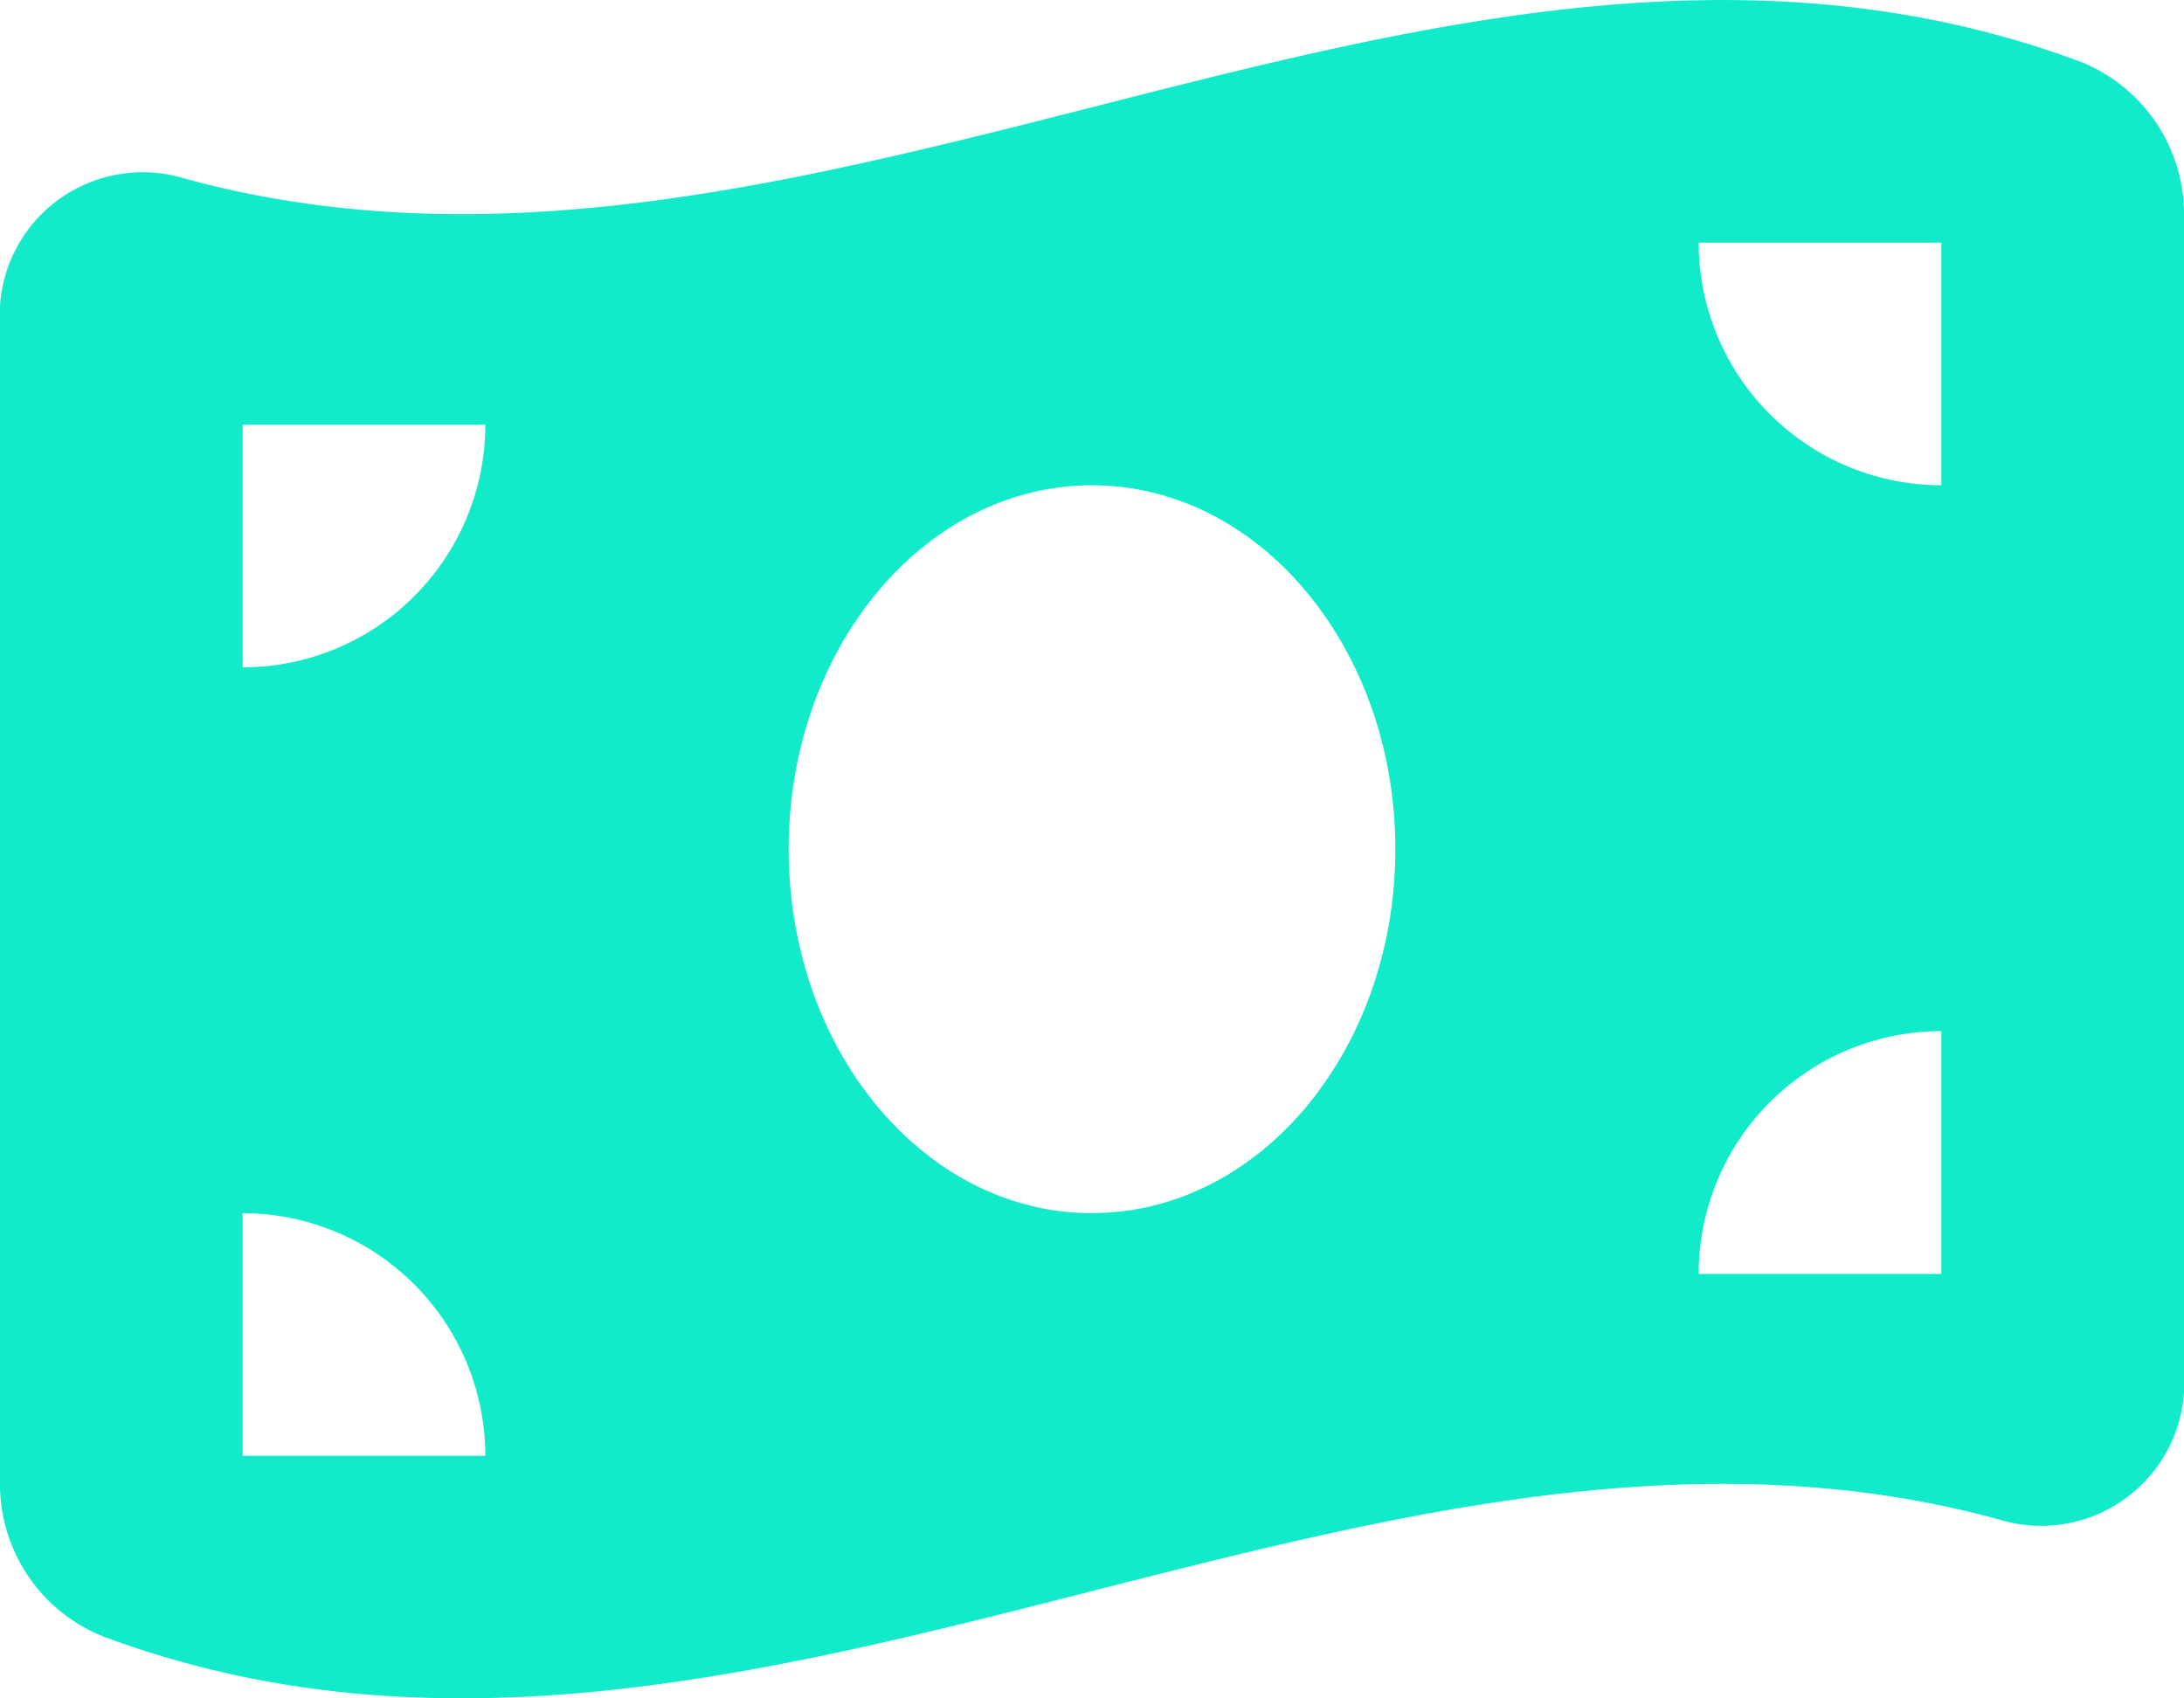
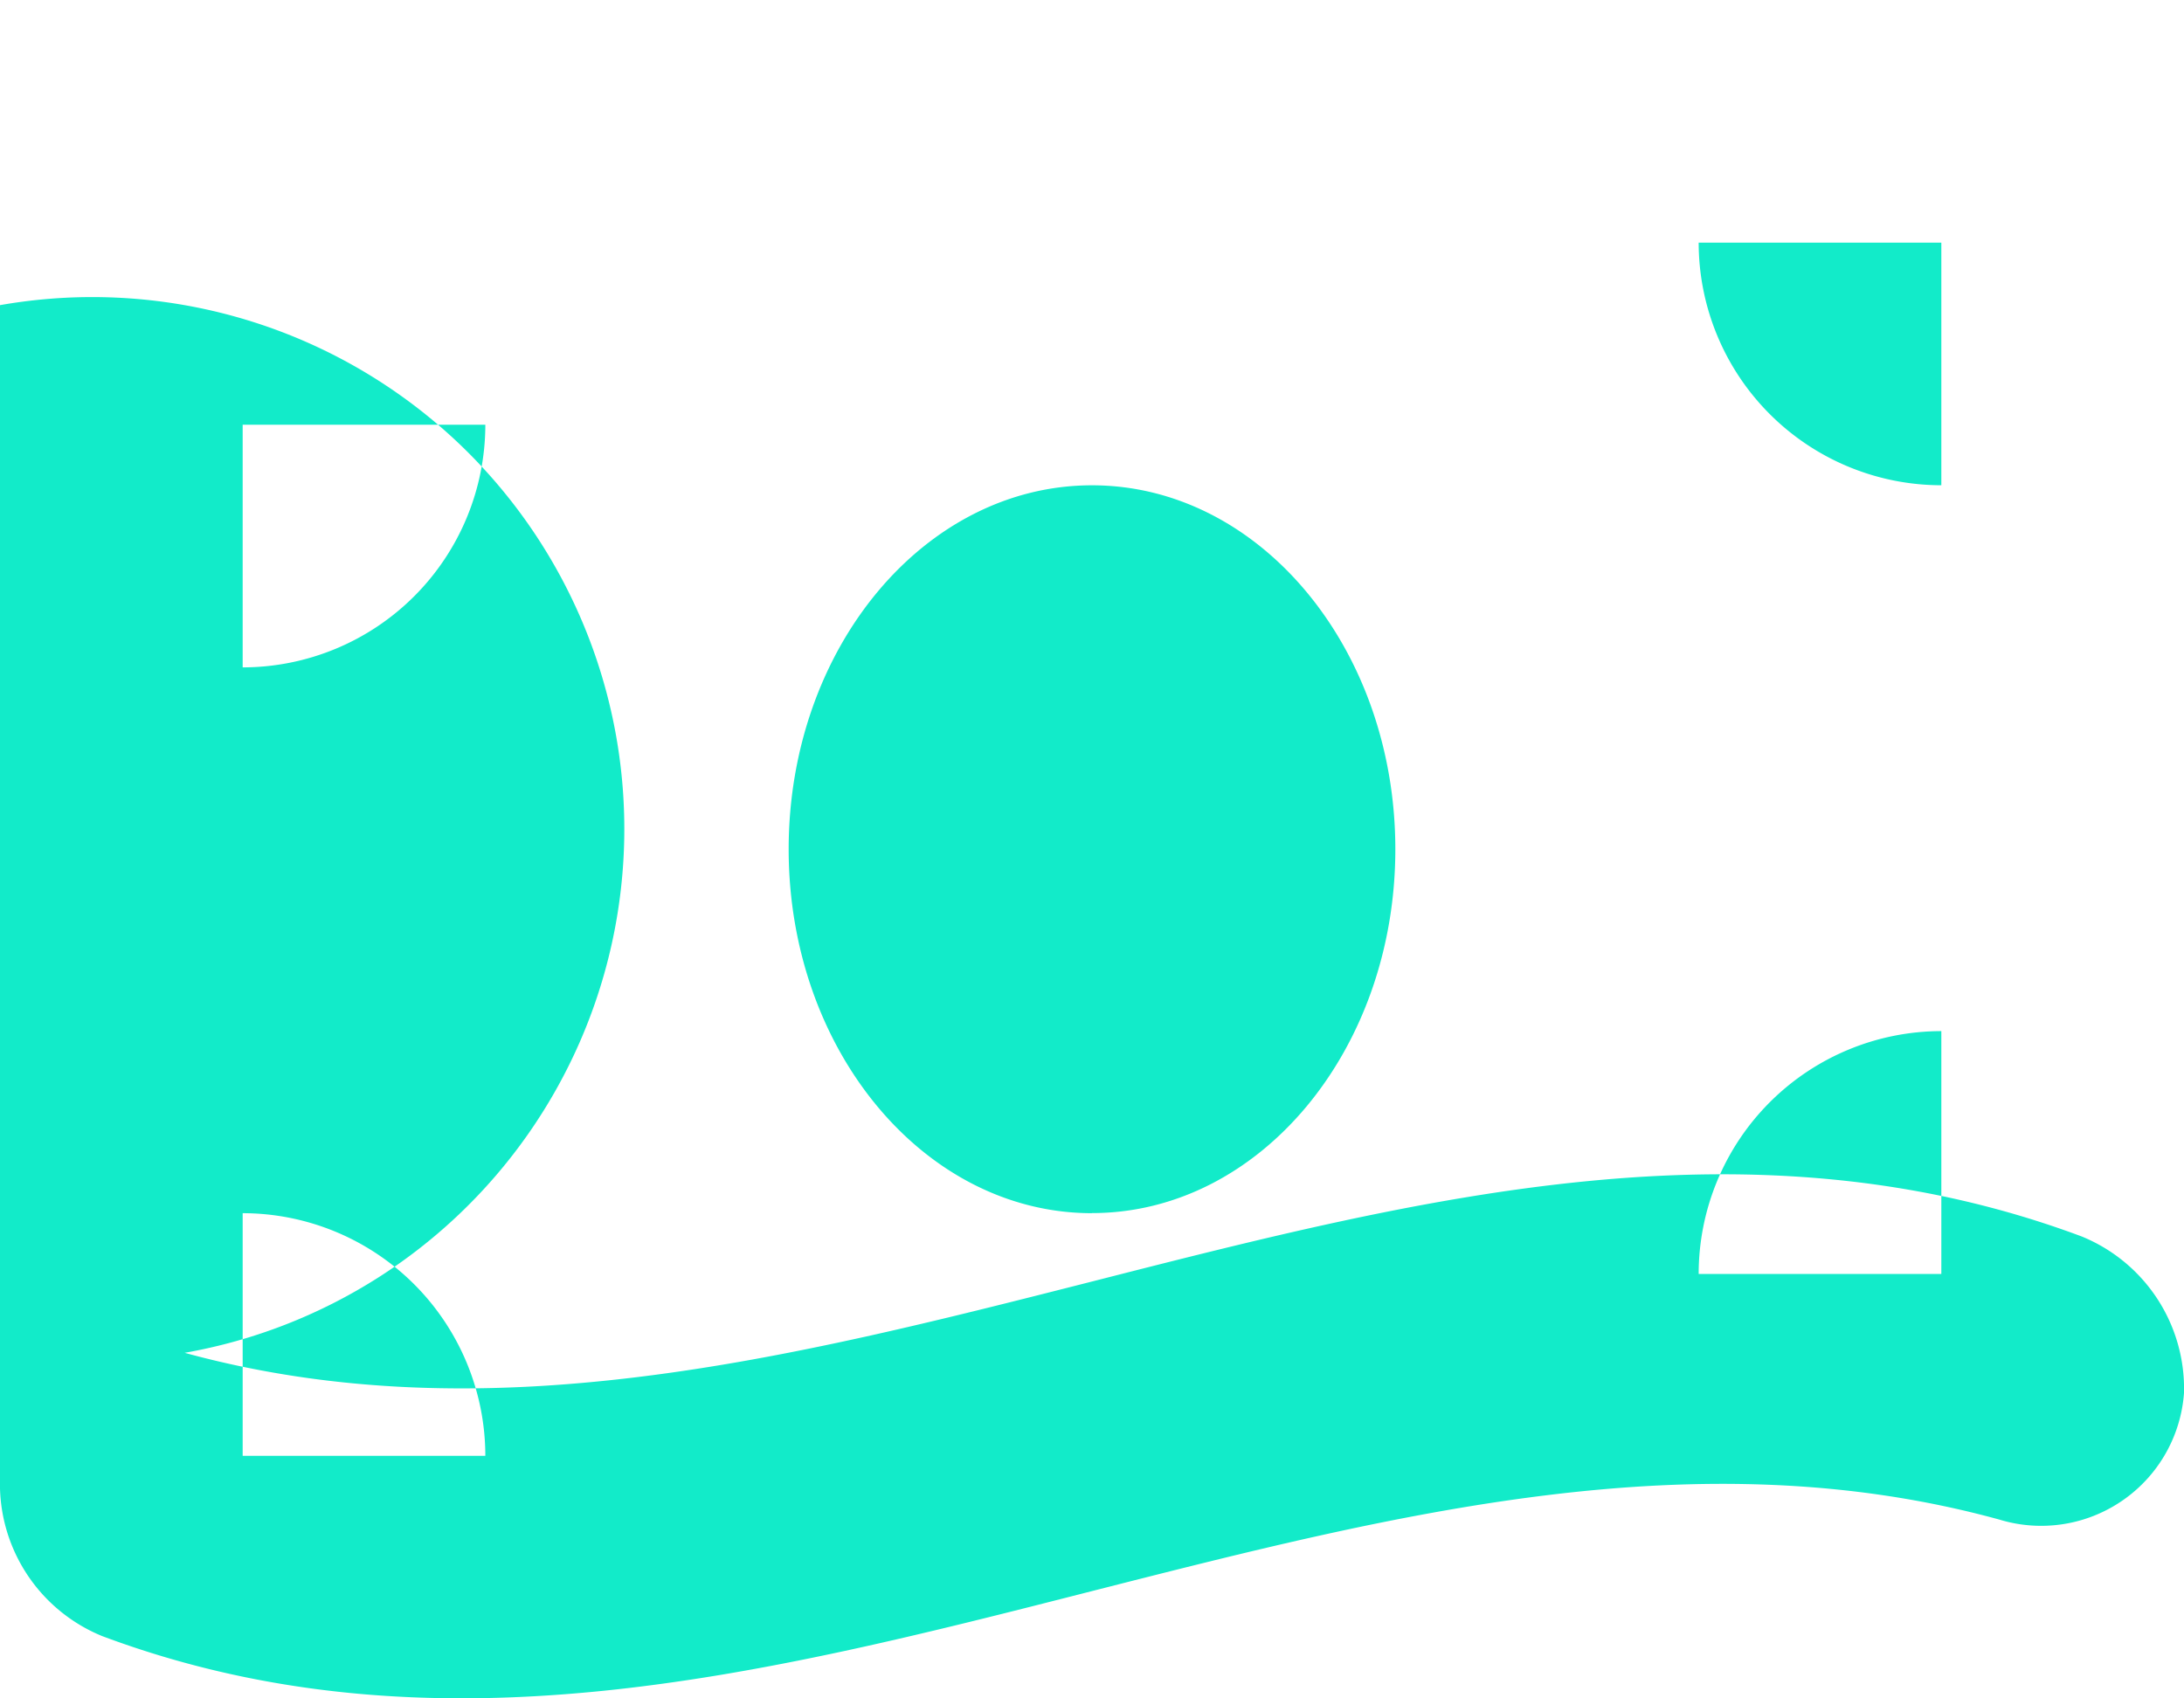
<svg xmlns="http://www.w3.org/2000/svg" width="42.084" height="32.73" viewBox="0 0 42.084 32.73">
-   <path d="M0,37.895V60.53a3.167,3.167,0,0,0,1.973,3.017c6.356,2.375,12.713.753,19.069-.869C26.873,61.195,32.7,59.7,38.526,61.3a2.759,2.759,0,0,0,3.558-2.44V36.229a3.167,3.167,0,0,0-1.973-3.017c-6.356-2.375-12.713-.753-19.069.869-5.83,1.483-11.661,2.966-17.484,1.374A2.756,2.756,0,0,0,0,37.895Zm21.042,17.5c-3.229,0-5.845-3.142-5.845-7.014s2.616-7.014,5.845-7.014,5.845,3.142,5.845,7.014S24.271,55.393,21.042,55.393Zm-16.366,0a4.68,4.68,0,0,1,4.676,4.676H4.676ZM9.352,40.2a4.68,4.68,0,0,1-4.676,4.676V40.2Zm28.056,11.69v4.676H32.732A4.68,4.68,0,0,1,37.408,51.886Zm-4.676-15.2h4.676v4.676A4.68,4.68,0,0,1,32.732,36.689Z" transform="translate(0 -32.014)" fill="#12ebc9" />
+   <path d="M0,37.895V60.53a3.167,3.167,0,0,0,1.973,3.017c6.356,2.375,12.713.753,19.069-.869C26.873,61.195,32.7,59.7,38.526,61.3a2.759,2.759,0,0,0,3.558-2.44a3.167,3.167,0,0,0-1.973-3.017c-6.356-2.375-12.713-.753-19.069.869-5.83,1.483-11.661,2.966-17.484,1.374A2.756,2.756,0,0,0,0,37.895Zm21.042,17.5c-3.229,0-5.845-3.142-5.845-7.014s2.616-7.014,5.845-7.014,5.845,3.142,5.845,7.014S24.271,55.393,21.042,55.393Zm-16.366,0a4.68,4.68,0,0,1,4.676,4.676H4.676ZM9.352,40.2a4.68,4.68,0,0,1-4.676,4.676V40.2Zm28.056,11.69v4.676H32.732A4.68,4.68,0,0,1,37.408,51.886Zm-4.676-15.2h4.676v4.676A4.68,4.68,0,0,1,32.732,36.689Z" transform="translate(0 -32.014)" fill="#12ebc9" />
</svg>